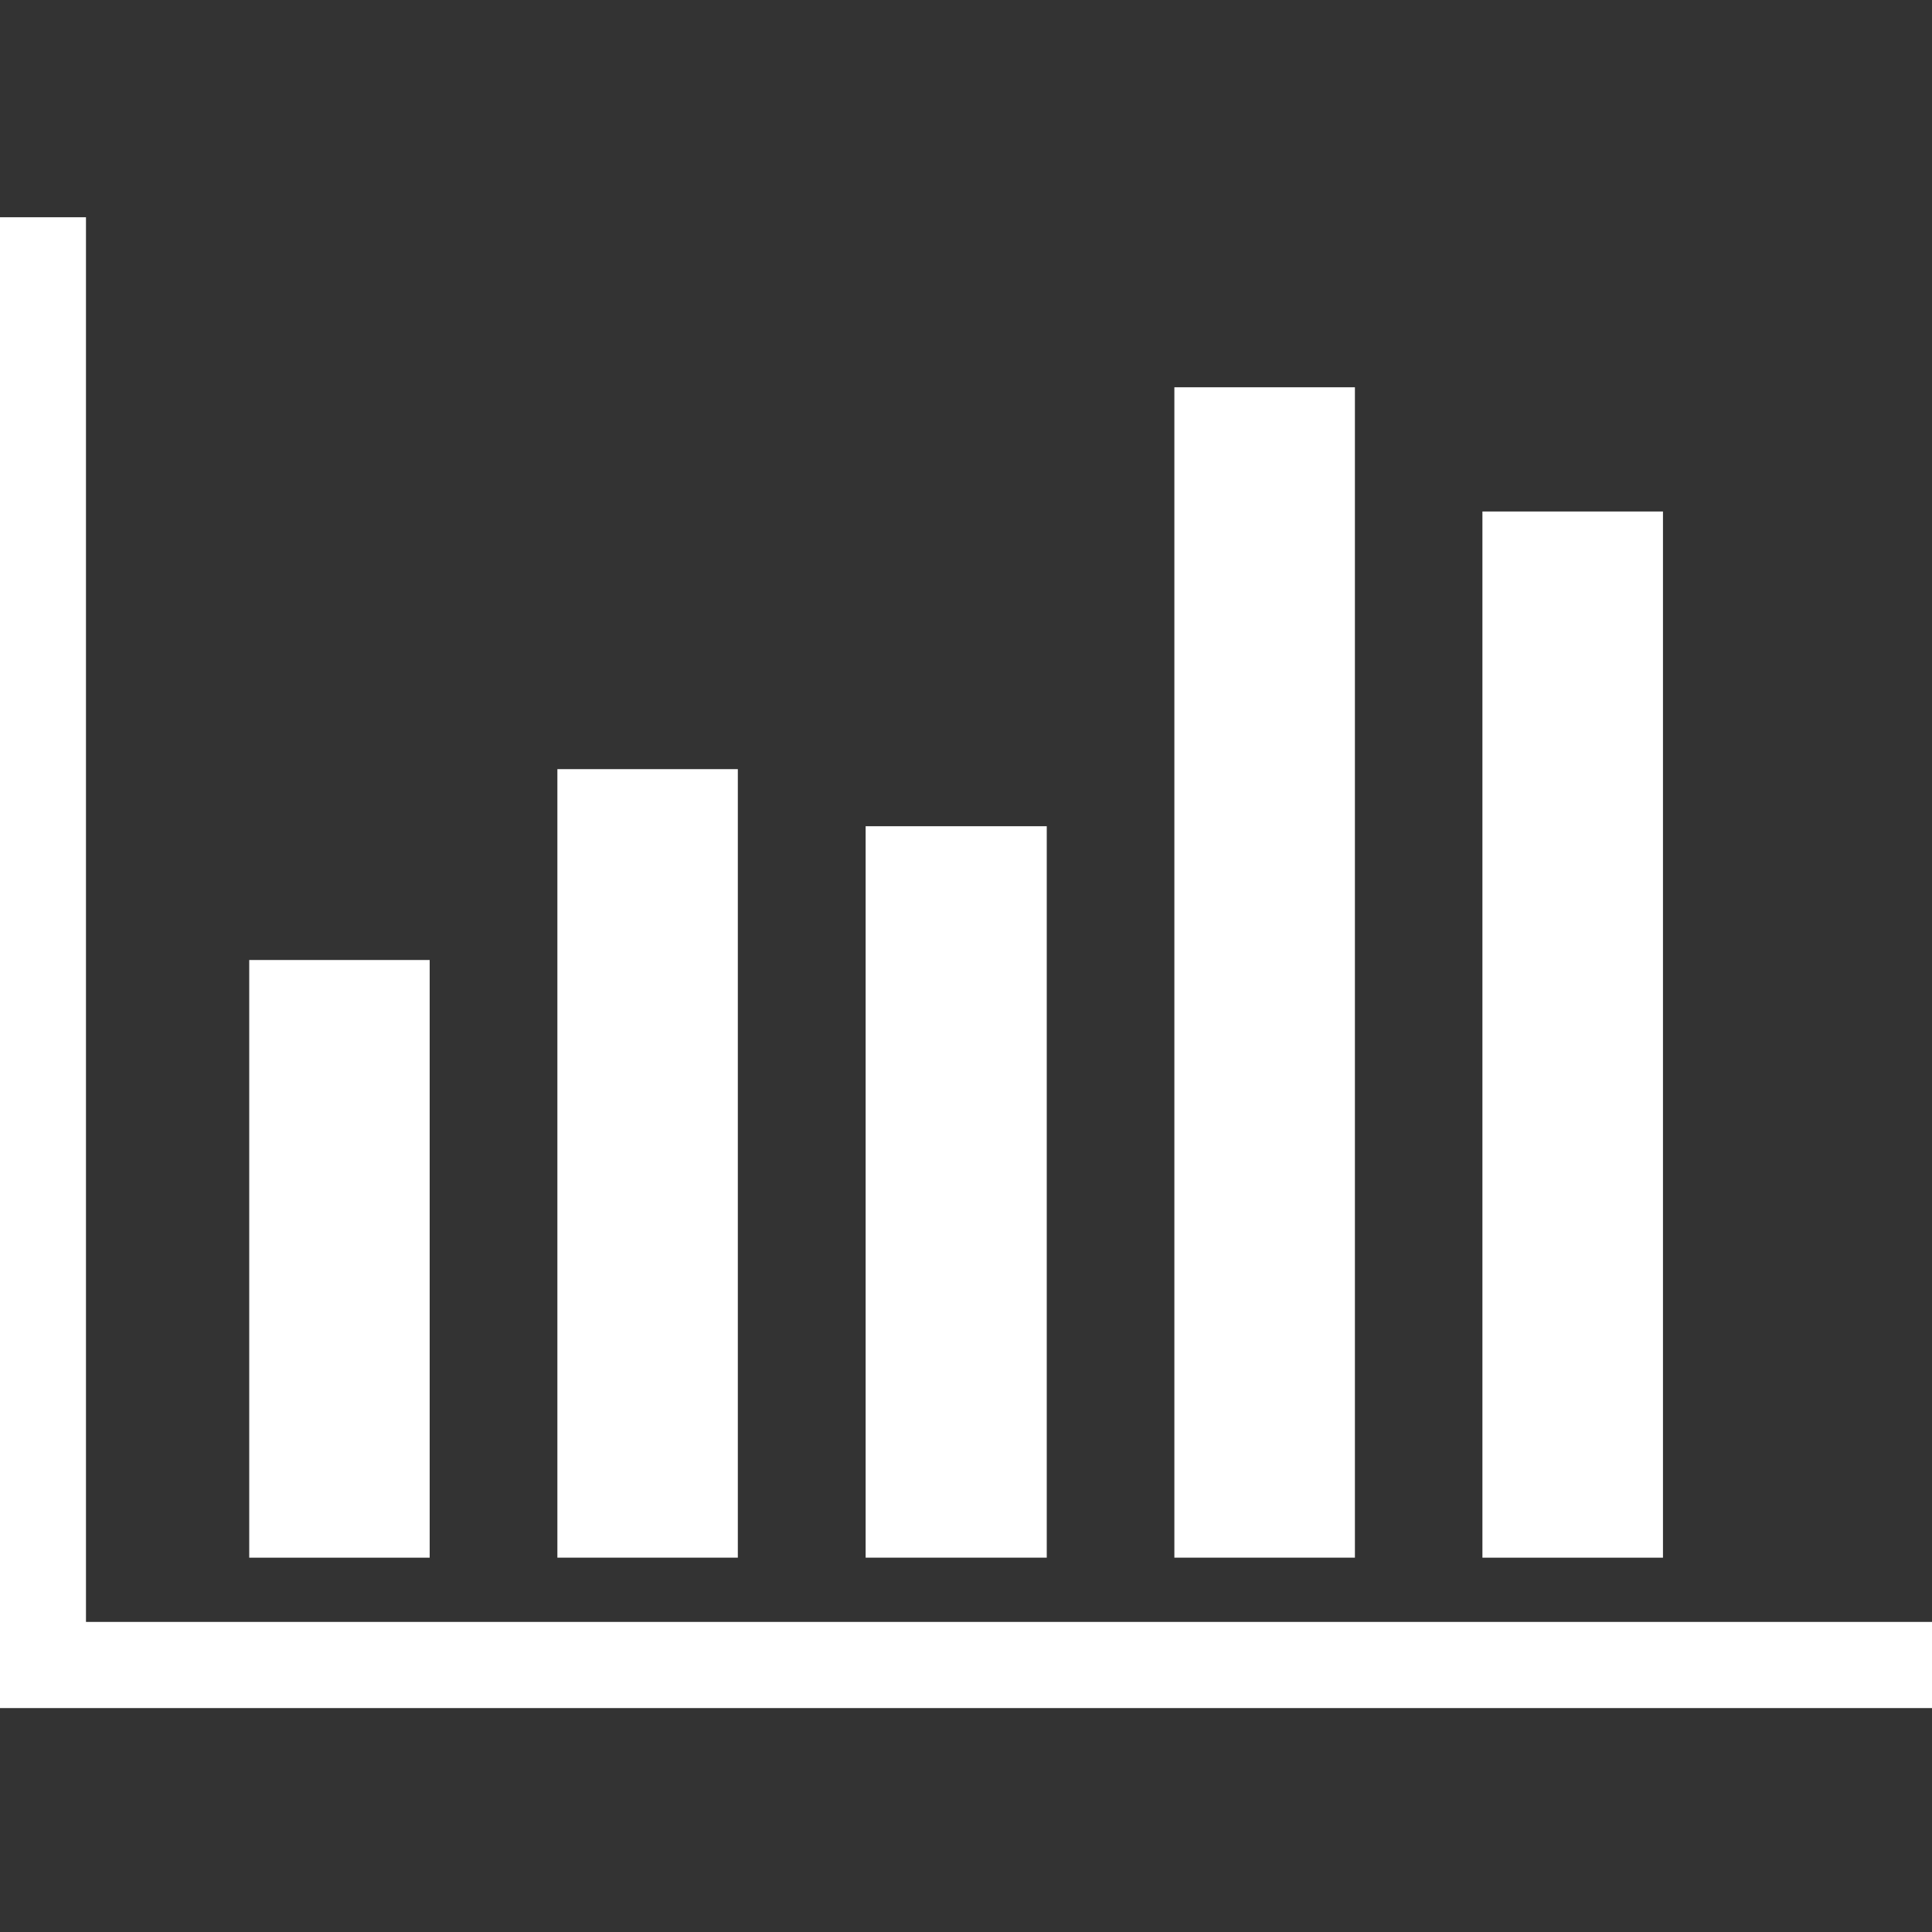
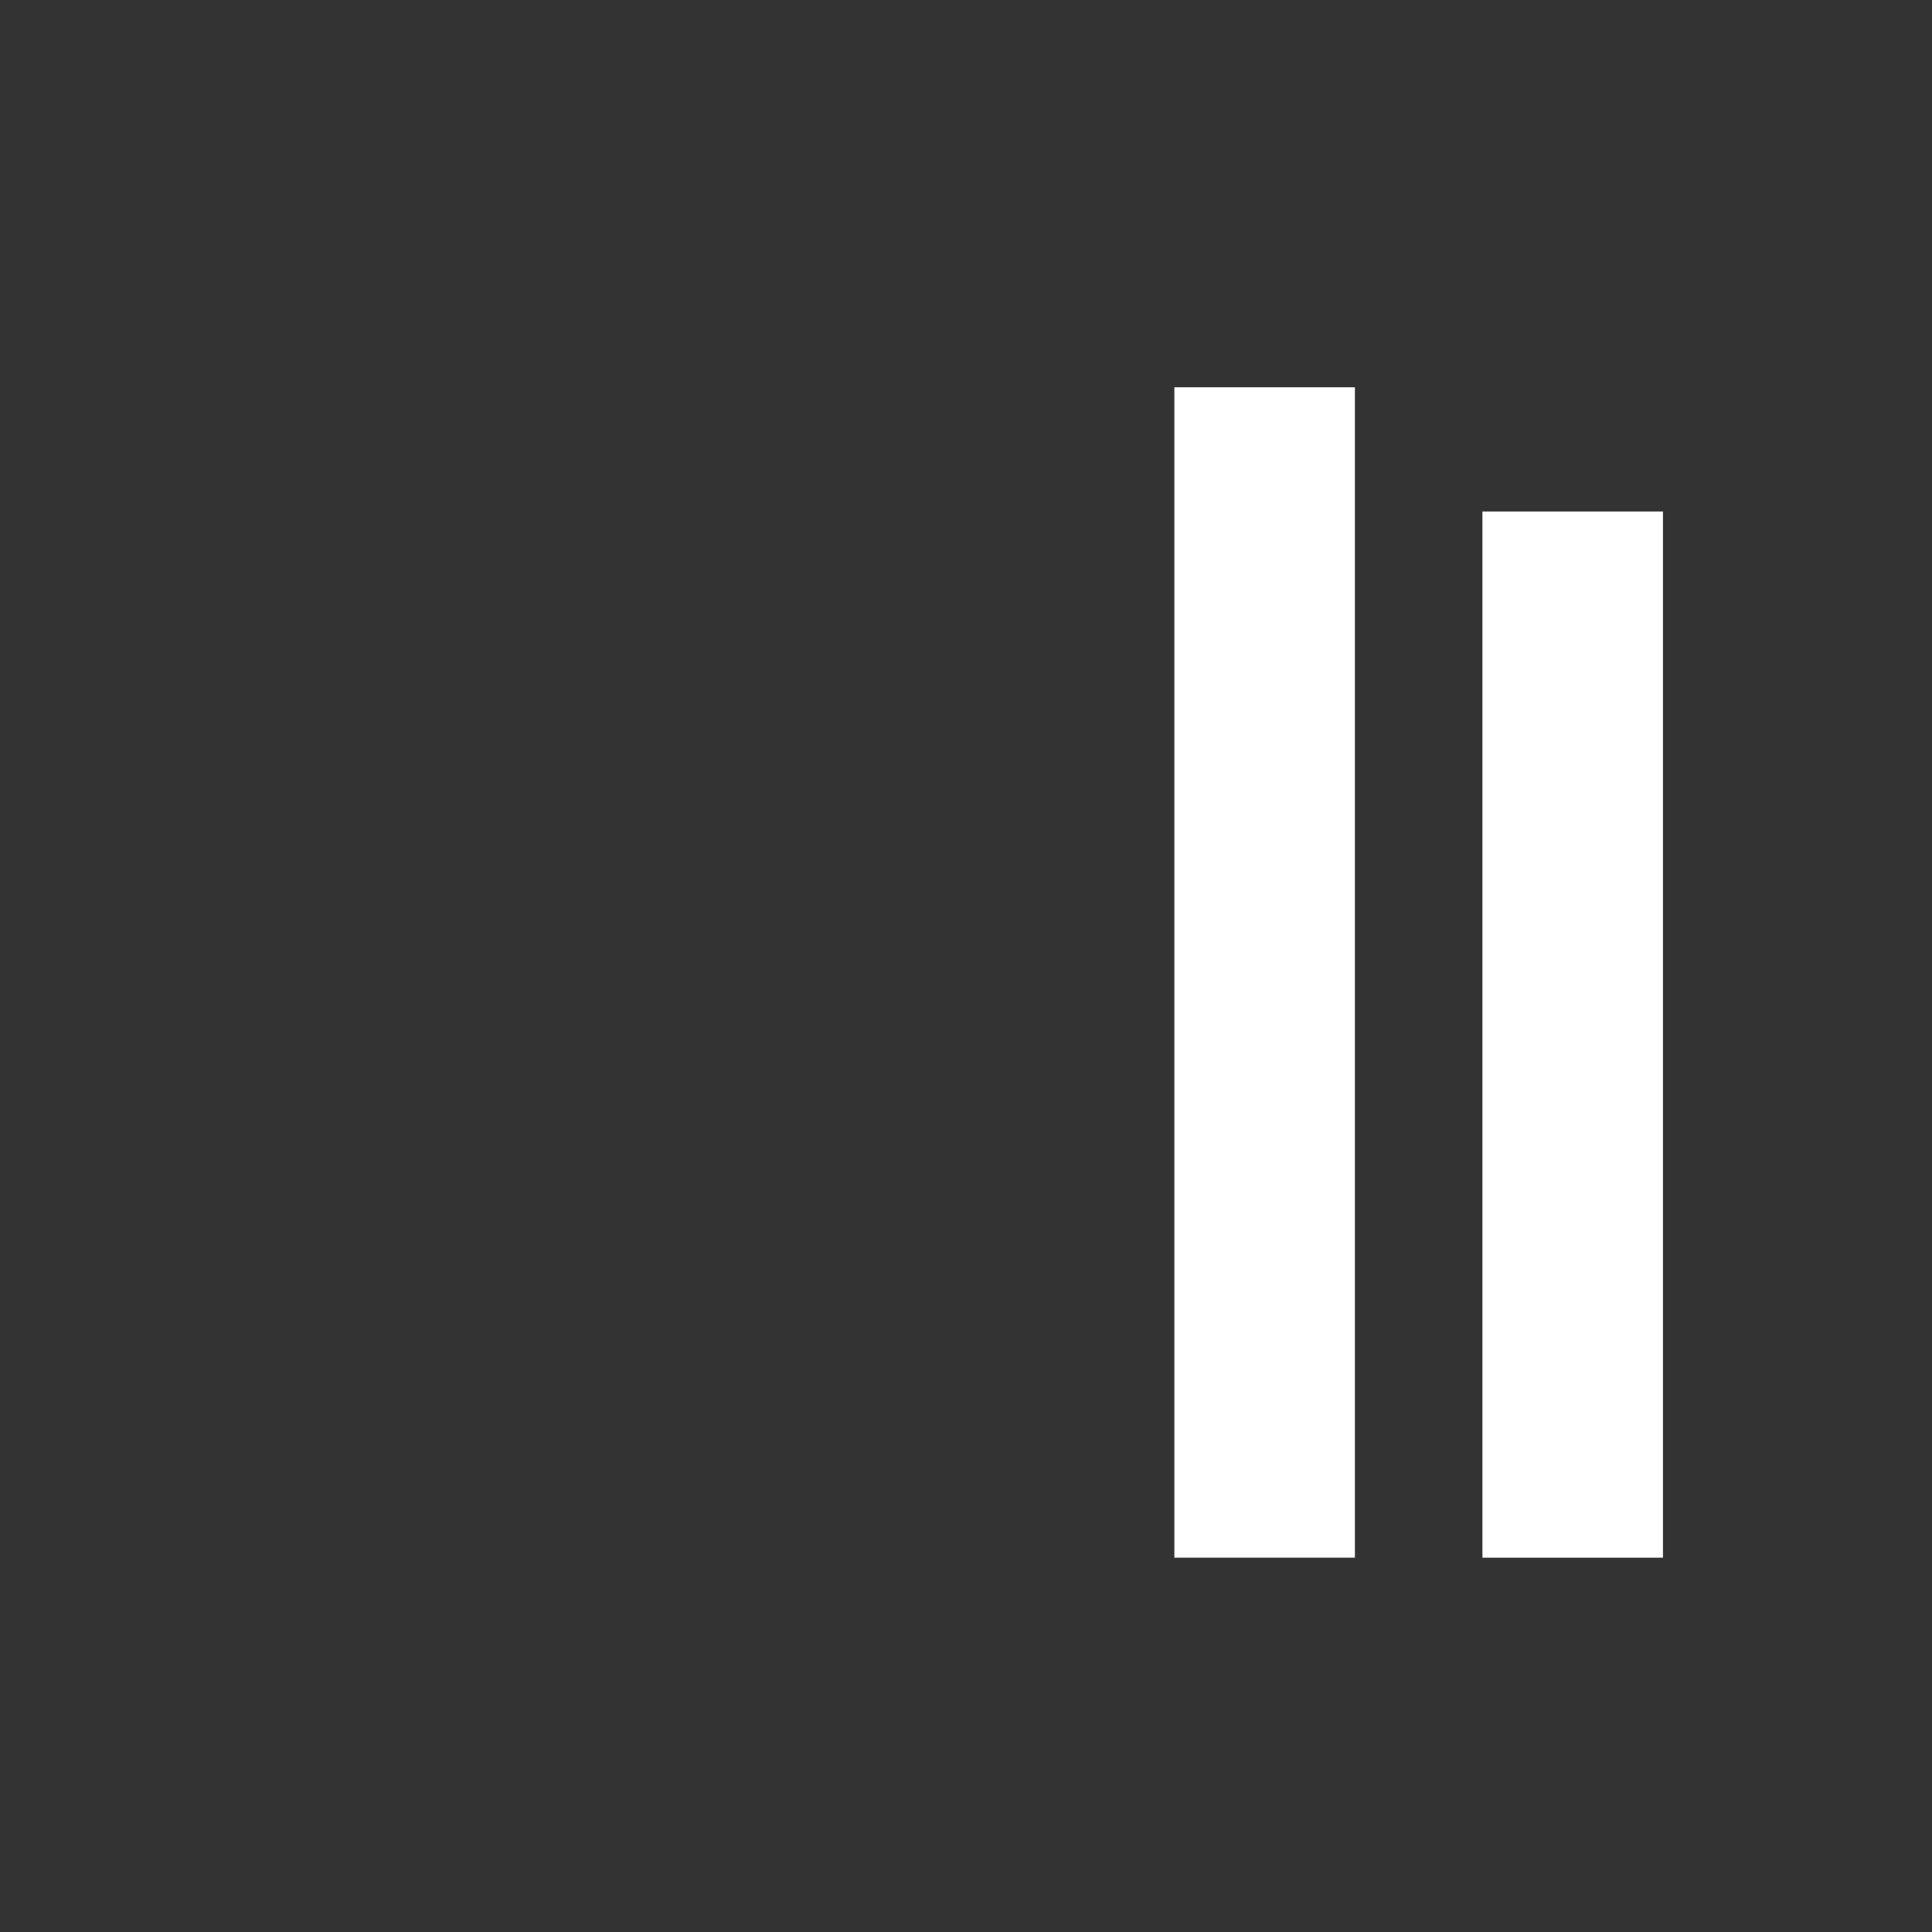
<svg xmlns="http://www.w3.org/2000/svg" version="1.1" id="Calque_1" x="0px" y="0px" viewBox="0 0 200 200" style="enable-background:new 0 0 200 200;" xml:space="preserve">
  <rect x="0" y="0" width="200" height="200" fill="#333333" stroke="none" />
  <style type="text/css">
	.st0{fill-rule:evenodd;clip-rule:evenodd;fill:#FFFFFF;}
</style>
  <g>
-     <polygon class="st0" points="-0.01,22.49 8.9,22.49 8.9,167.9 200,167.9 200,176.82 8.9,176.82 -0.01,176.82 -0.01,167.9  " />
-     <path class="st0" d="M57.7,79.62c6.27,0,12.47,0,18.68,0c0,27.21,0,54.42,0,81.63c-6.21,0-12.42,0-18.68,0   C57.7,134.04,57.7,106.83,57.7,79.62L57.7,79.62z" />
-     <path class="st0" d="M89.61,85.53c6.27,0,12.47,0,18.75,0c0,25.24,0,50.48,0,75.72c-6.27,0-12.48,0-18.75,0   C89.61,136.01,89.61,110.77,89.61,85.53L89.61,85.53z" />
    <path class="st0" d="M121.57,40.09c6.21,0,12.42,0,18.69,0c0,40.39,0,80.78,0,121.16c-6.27,0-12.48,0-18.69,0   C121.57,120.86,121.57,80.47,121.57,40.09L121.57,40.09z" />
    <rect x="153.46" y="52.95" class="st0" width="18.69" height="108.3" />
-     <rect x="25.8" y="99.38" class="st0" width="18.68" height="61.87" />
  </g>
</svg>